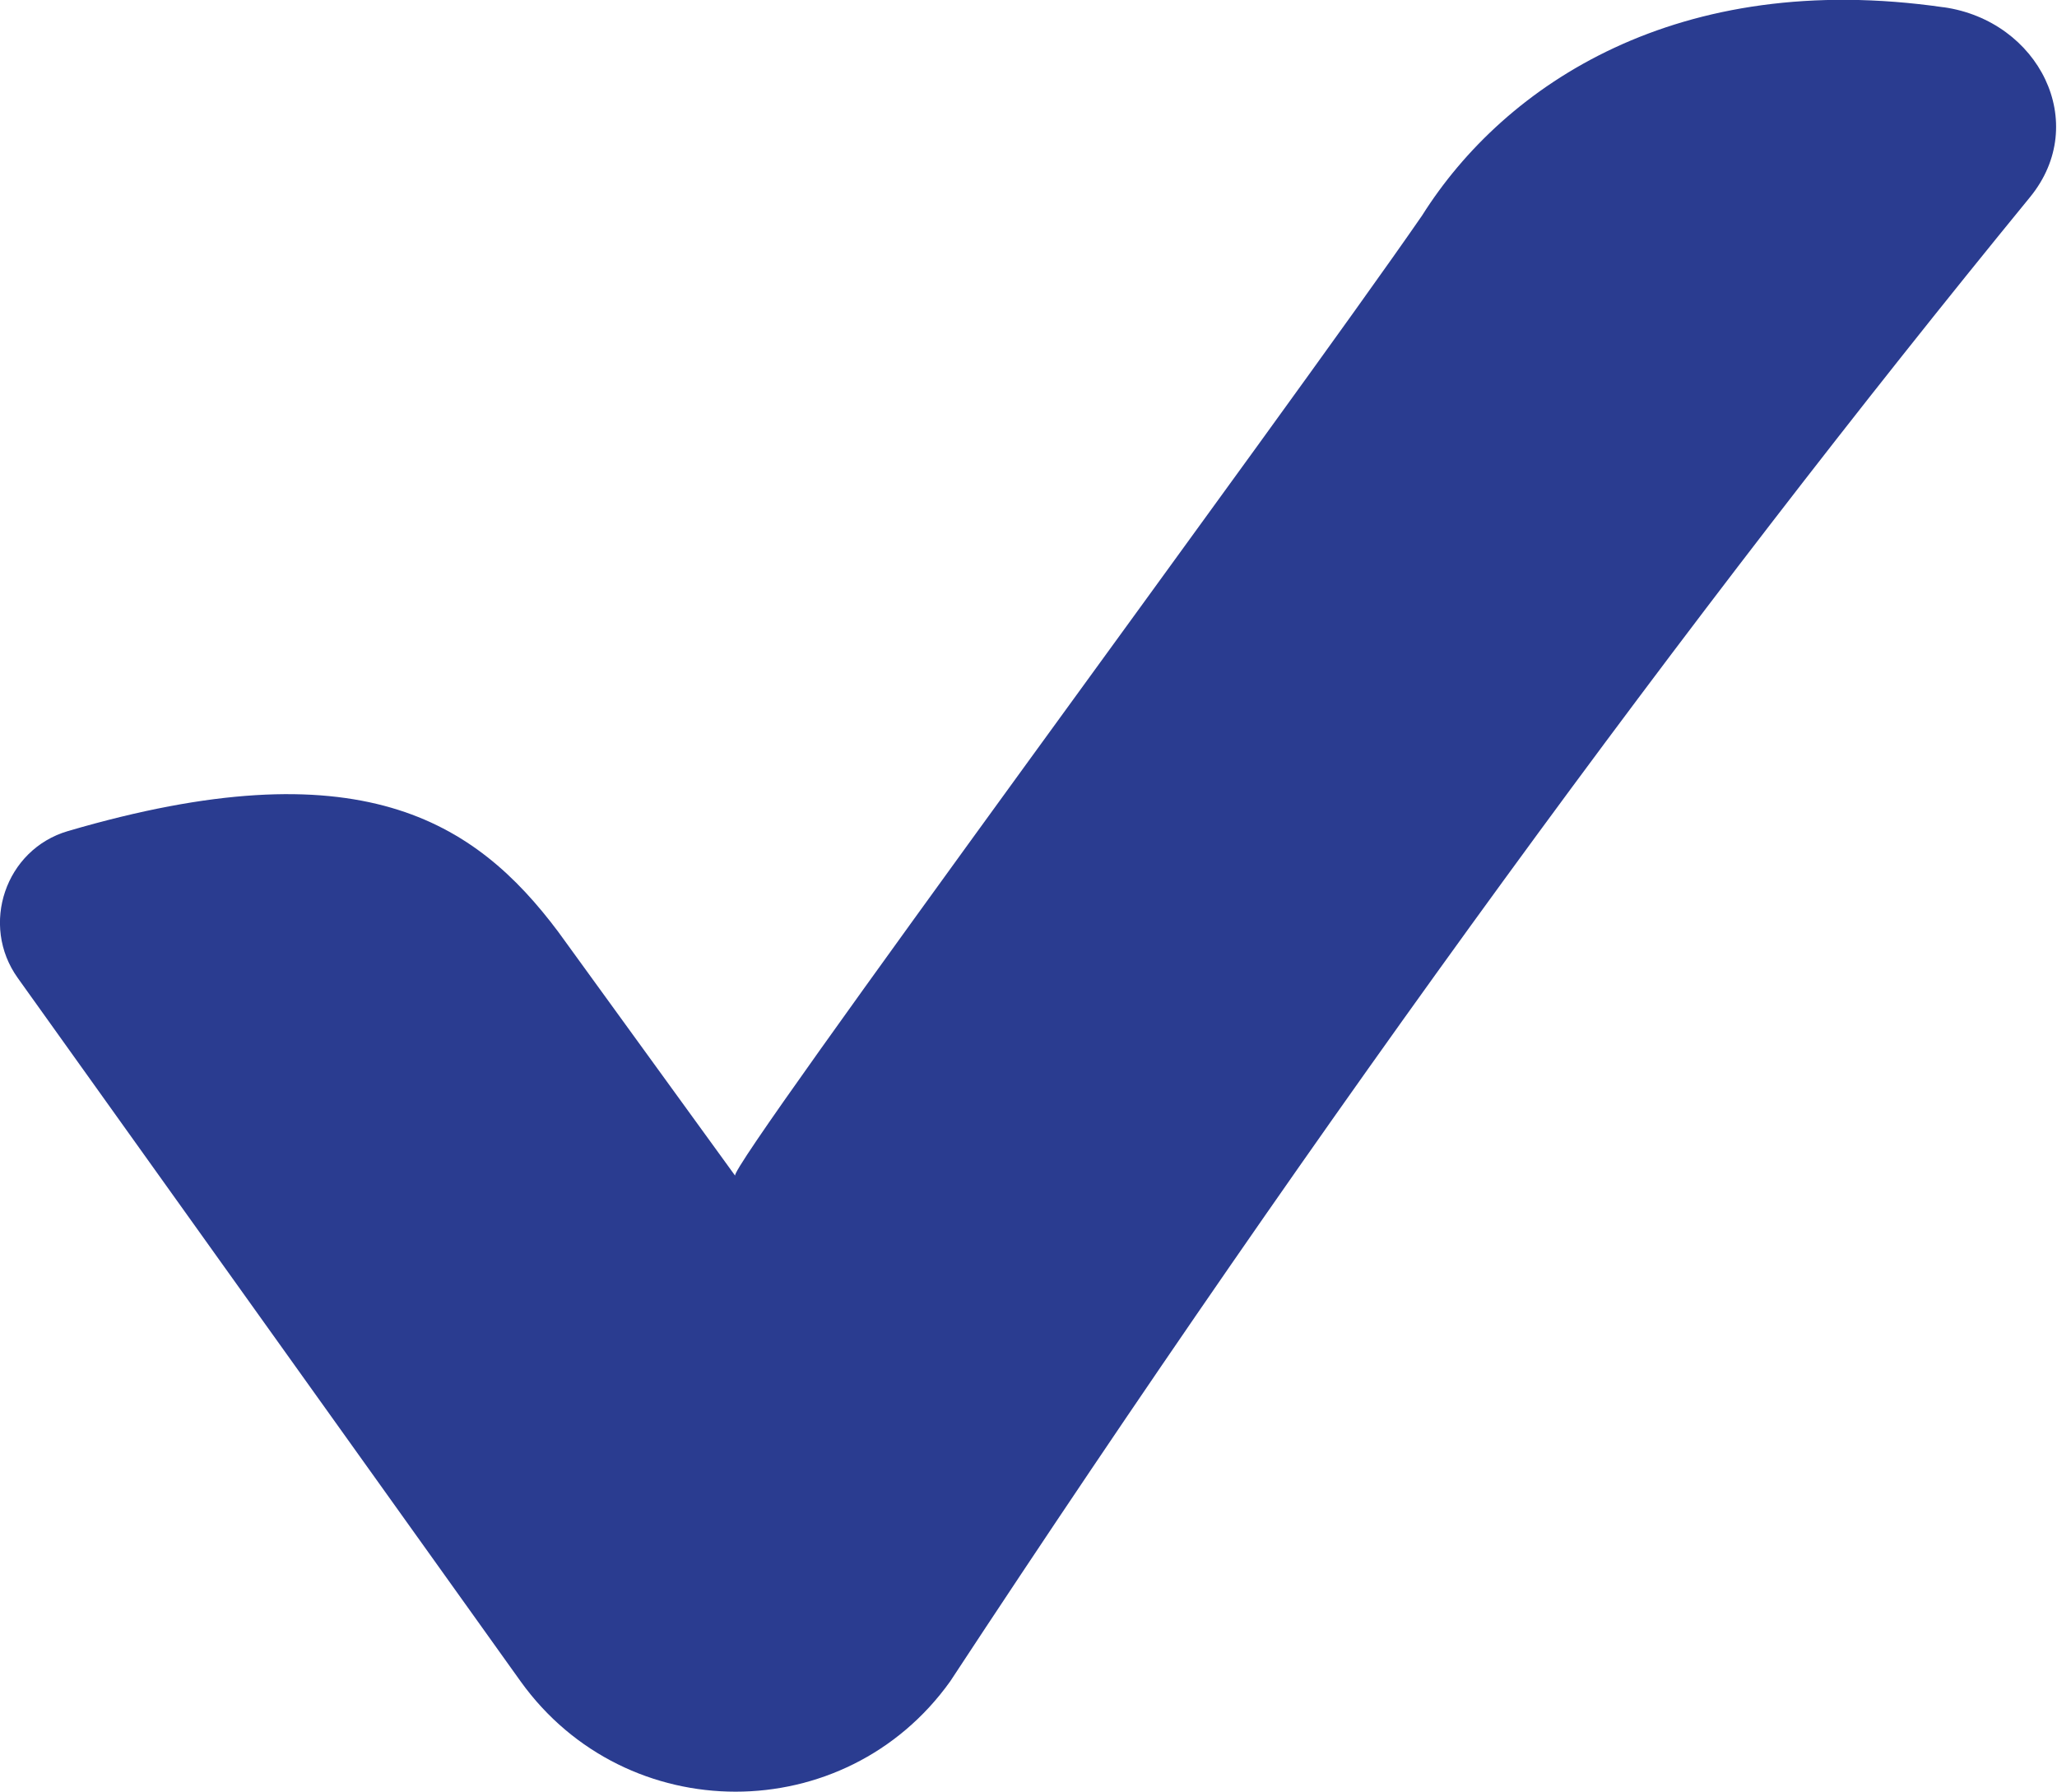
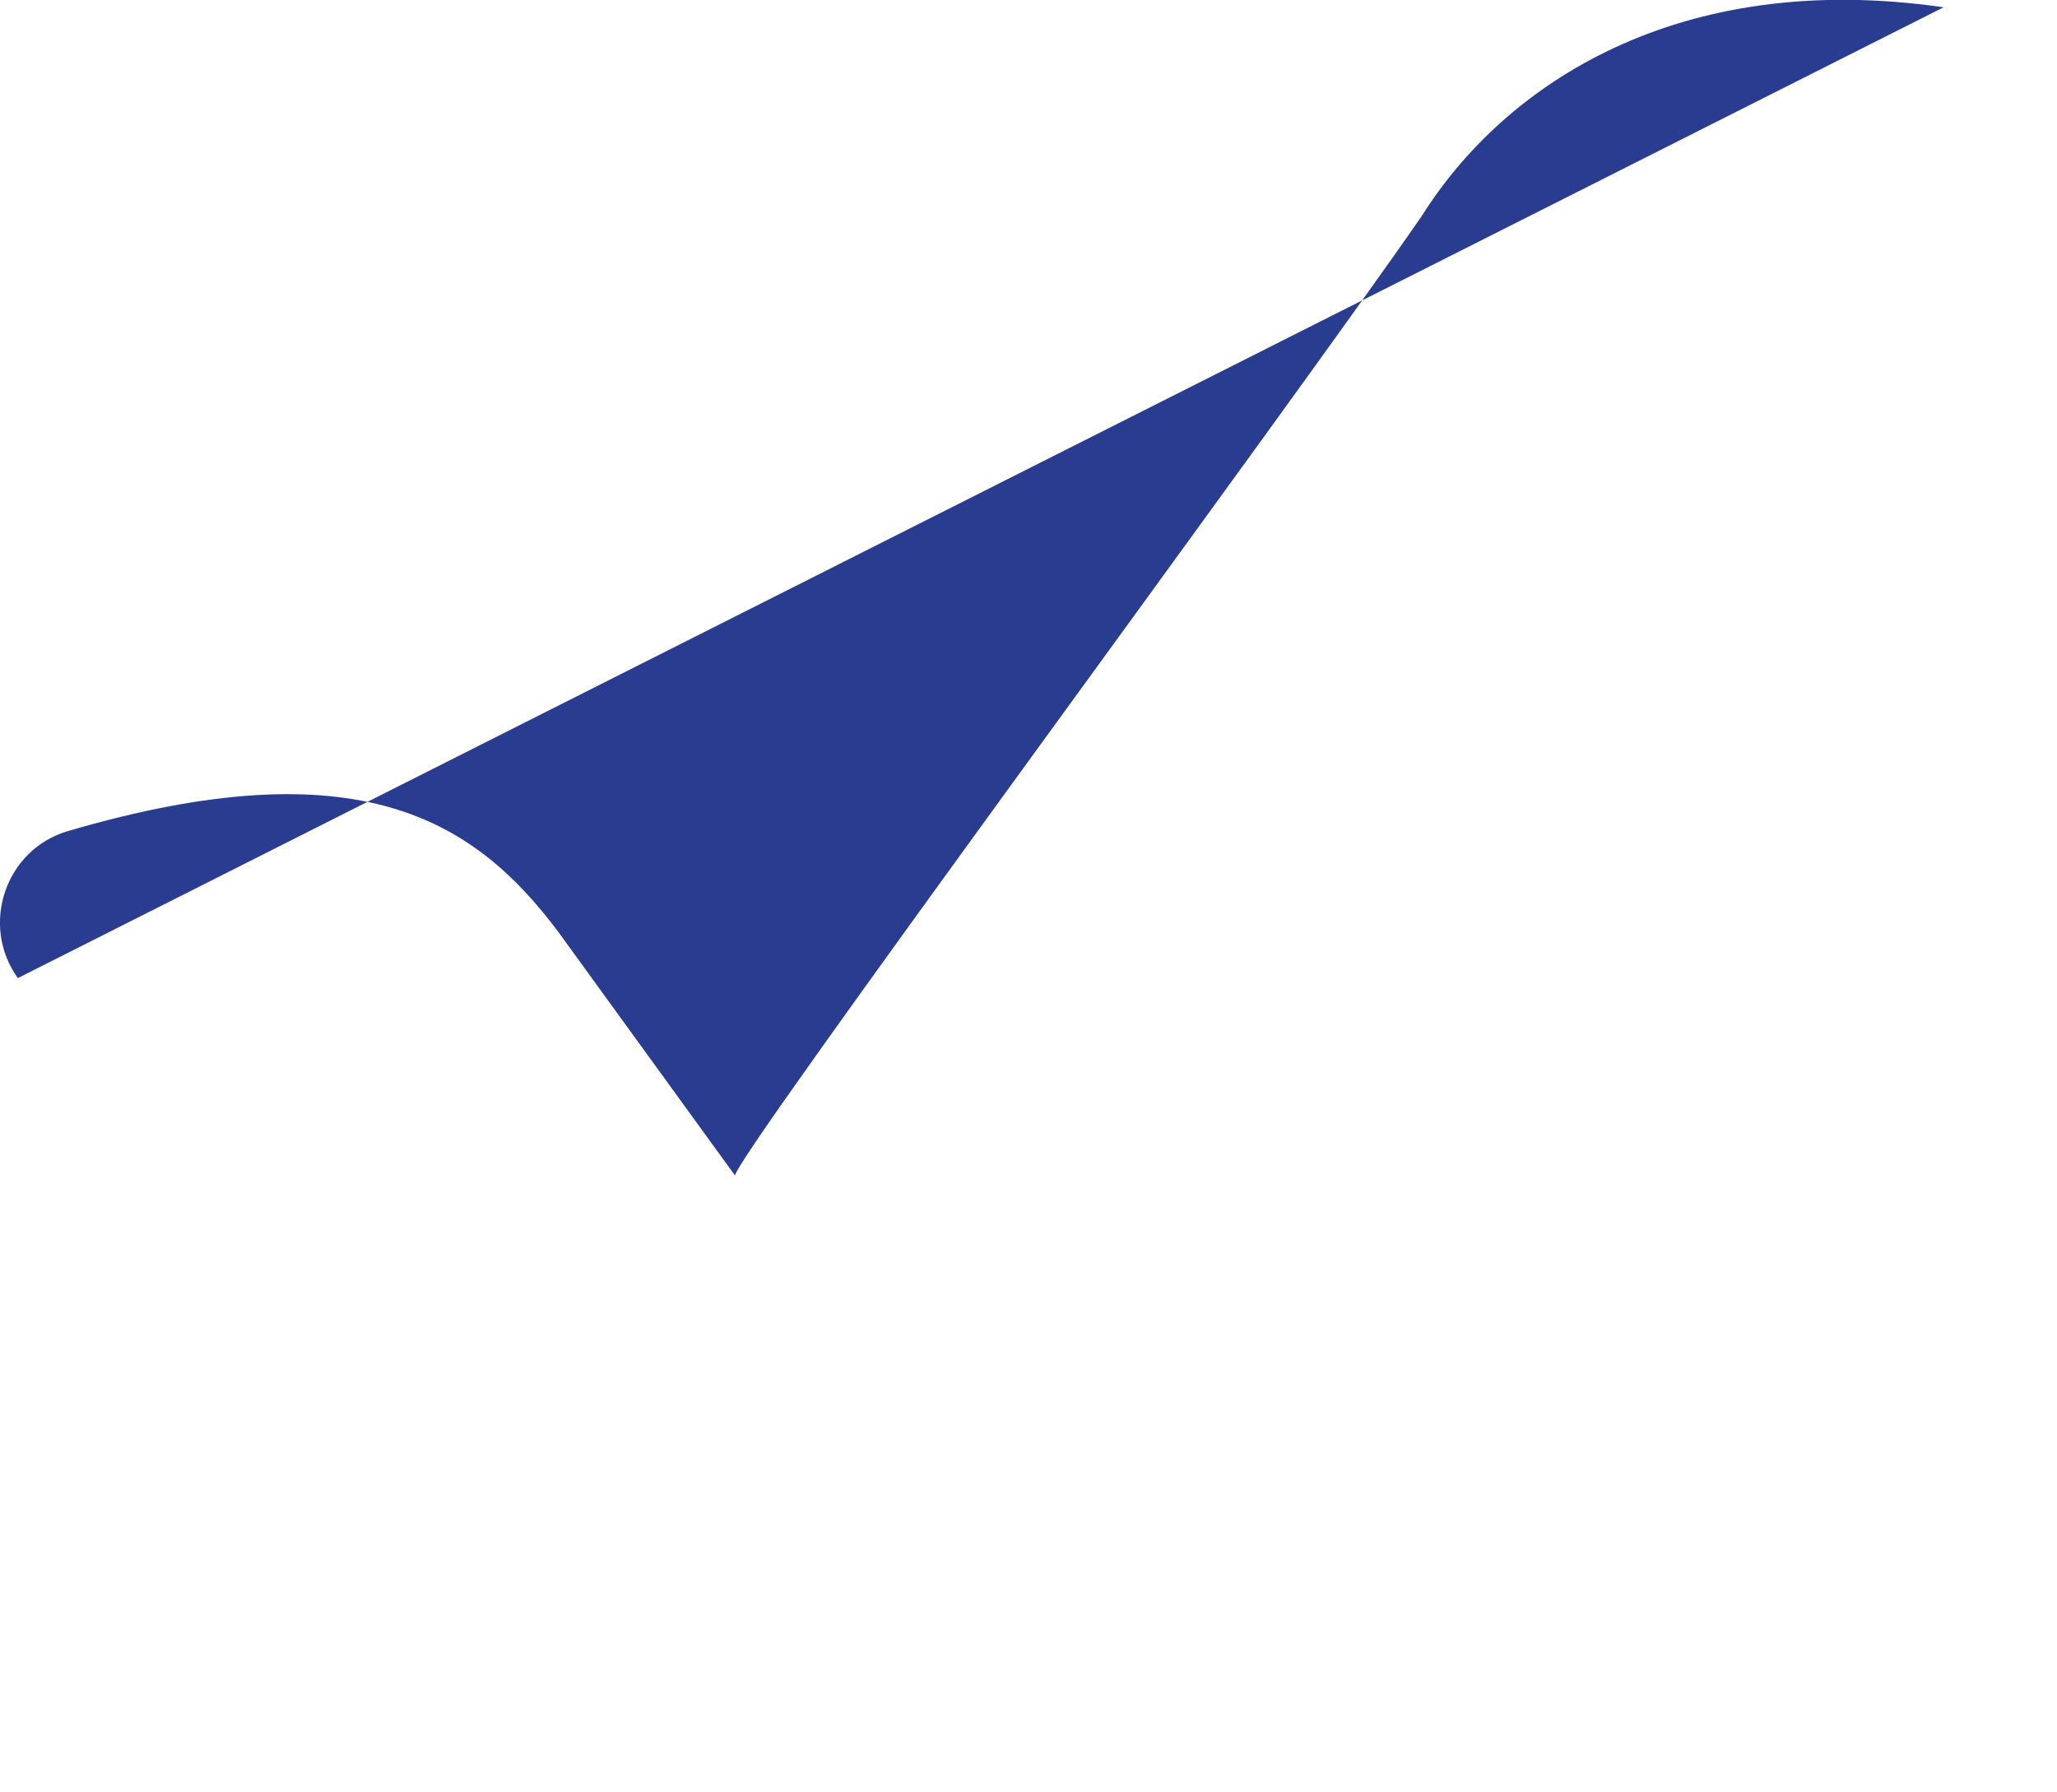
<svg xmlns="http://www.w3.org/2000/svg" id="Layer_1" viewBox="0 0 42.67 37.17">
  <defs>
    <style>.cls-1{fill:#2a3c90;stroke-width:0px;}</style>
  </defs>
-   <path class="cls-1" d="m40.32.15c1.97.28,3.05,2.4,1.79,3.94-7.06,8.63-14.56,18.86-22.4,30.79-2.18,3.05-6.72,3.05-8.91,0L.37,20.29c-.79-1.1-.26-2.67,1.04-3.05,6.04-1.77,8.44-.22,10.17,2.09,0,0,3.67,5.06,3.67,5.06-.18-.15,11.49-15.92,14.25-19.92,1.72-2.73,5.32-5.11,10.81-4.32Z" />
+   <path class="cls-1" d="m40.32.15L.37,20.29c-.79-1.1-.26-2.67,1.04-3.05,6.04-1.77,8.44-.22,10.17,2.09,0,0,3.67,5.06,3.67,5.06-.18-.15,11.49-15.92,14.25-19.92,1.72-2.73,5.32-5.11,10.81-4.32Z" />
</svg>